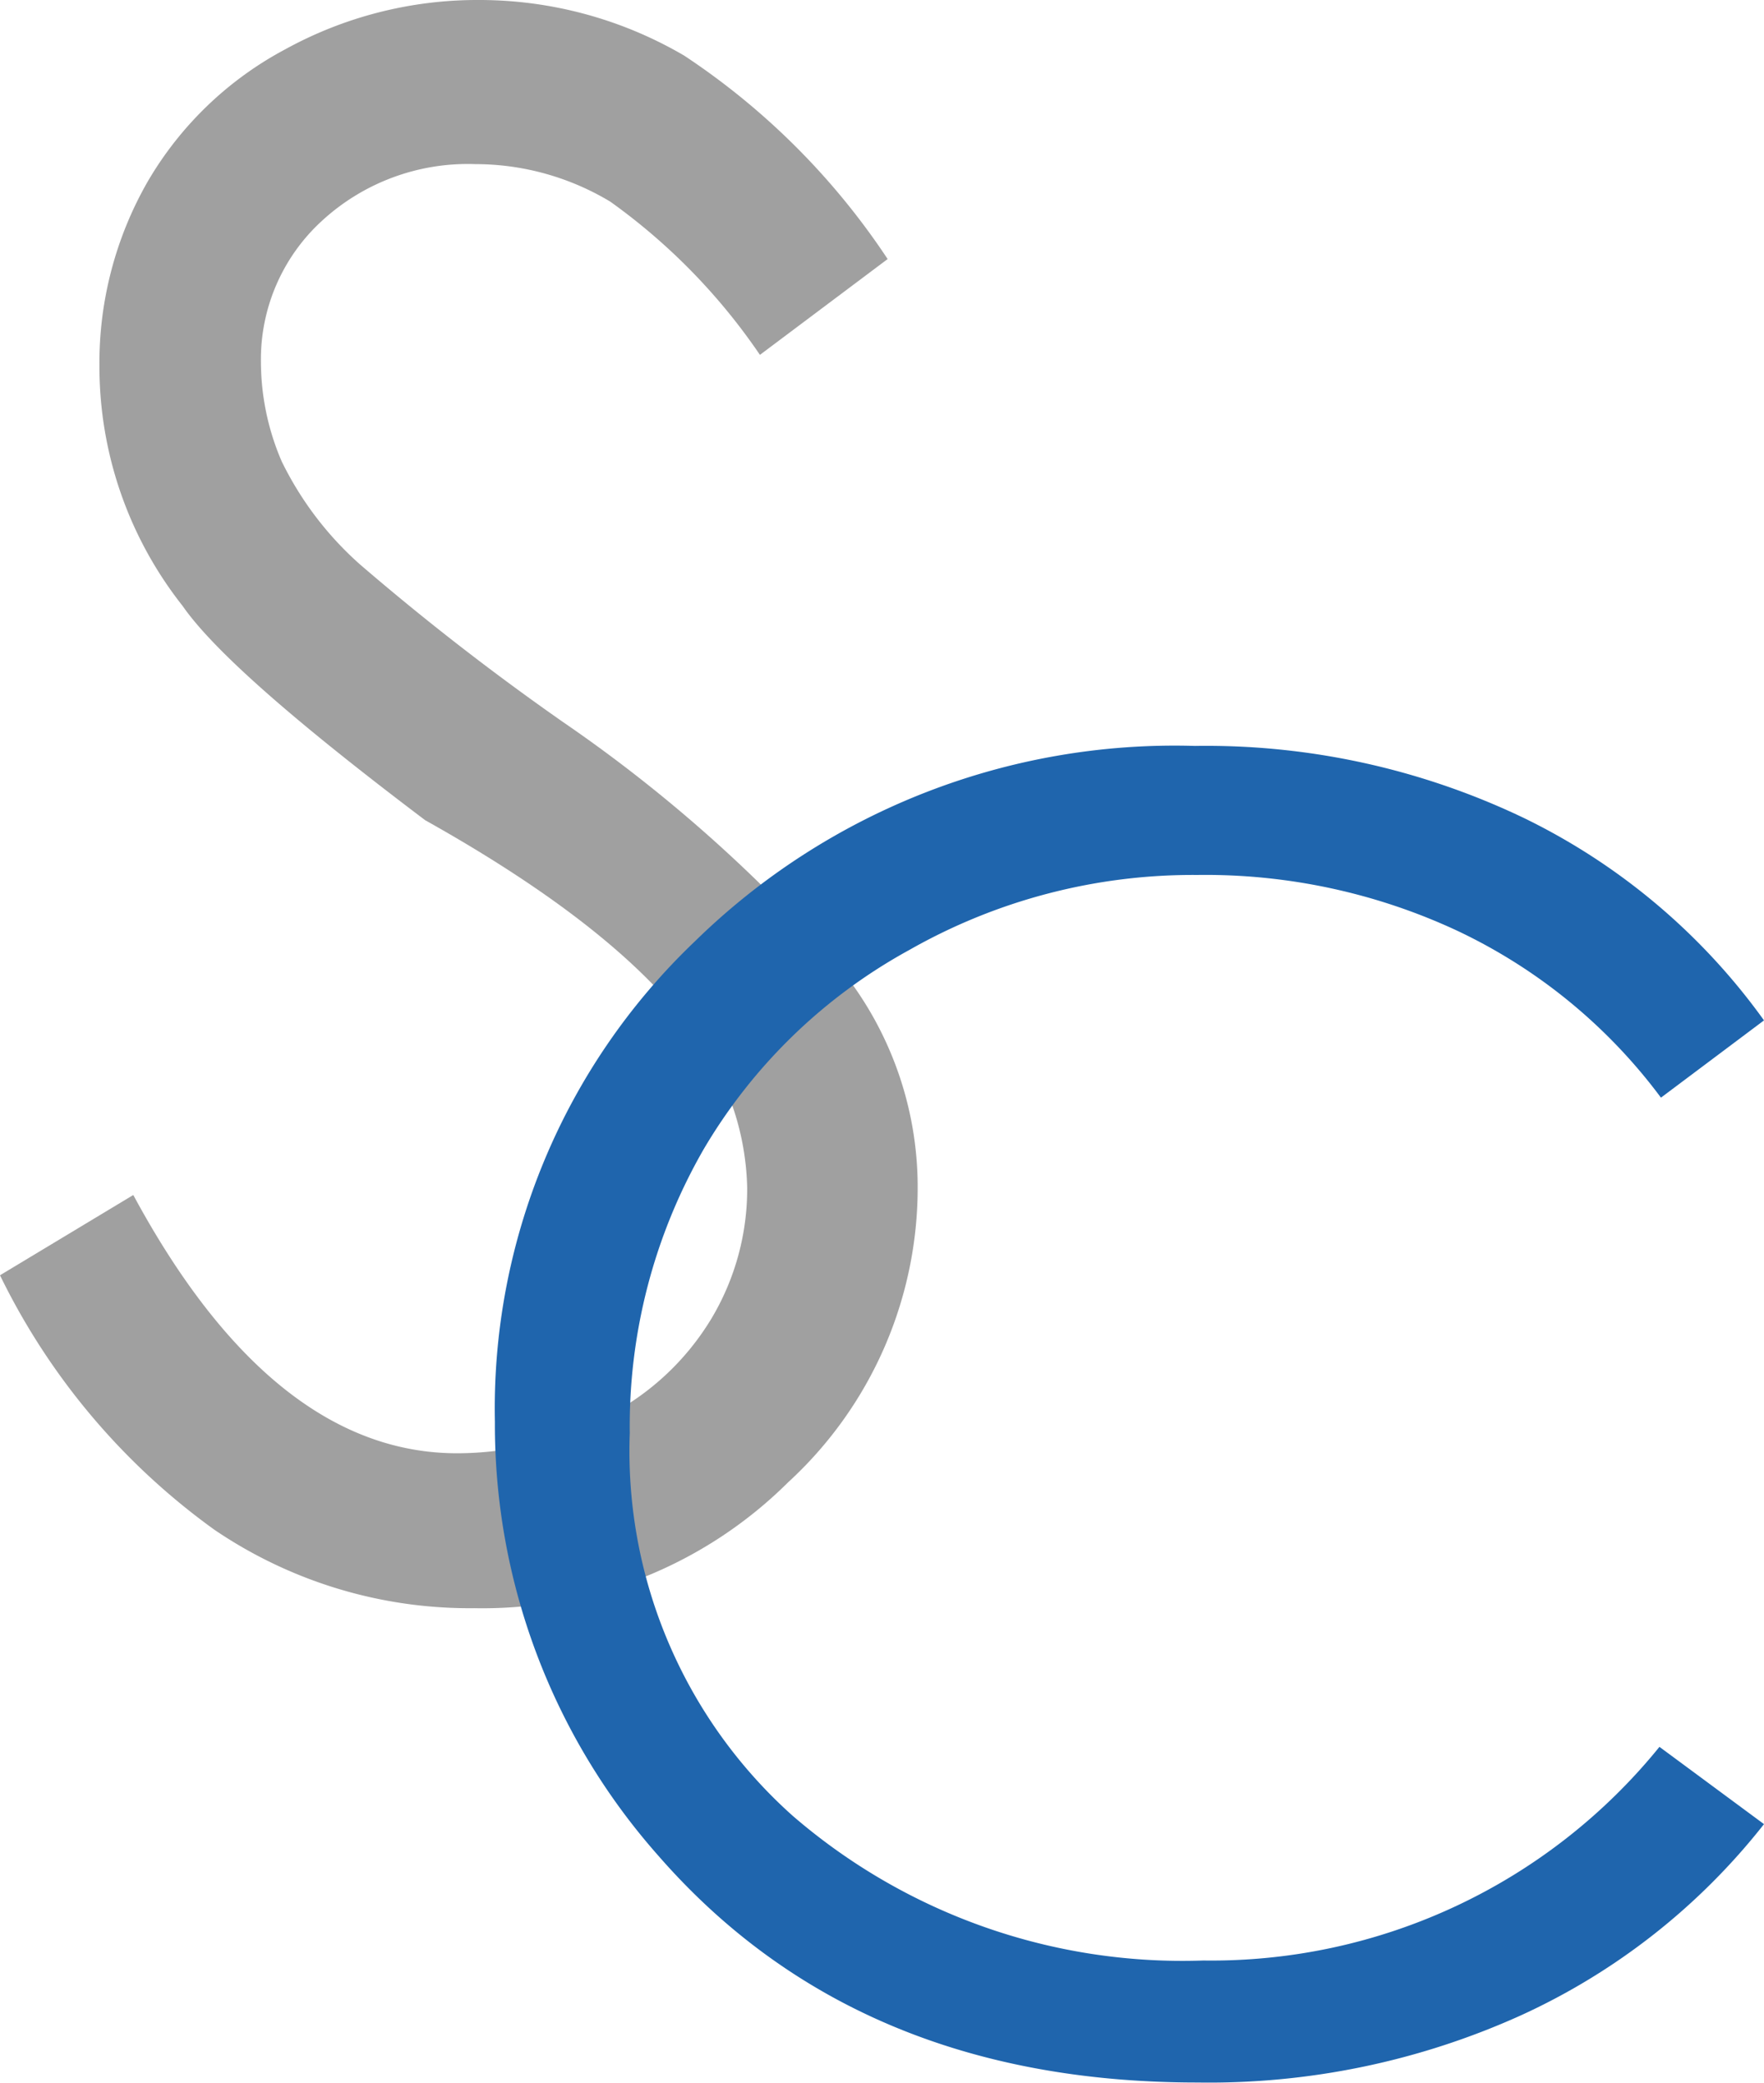
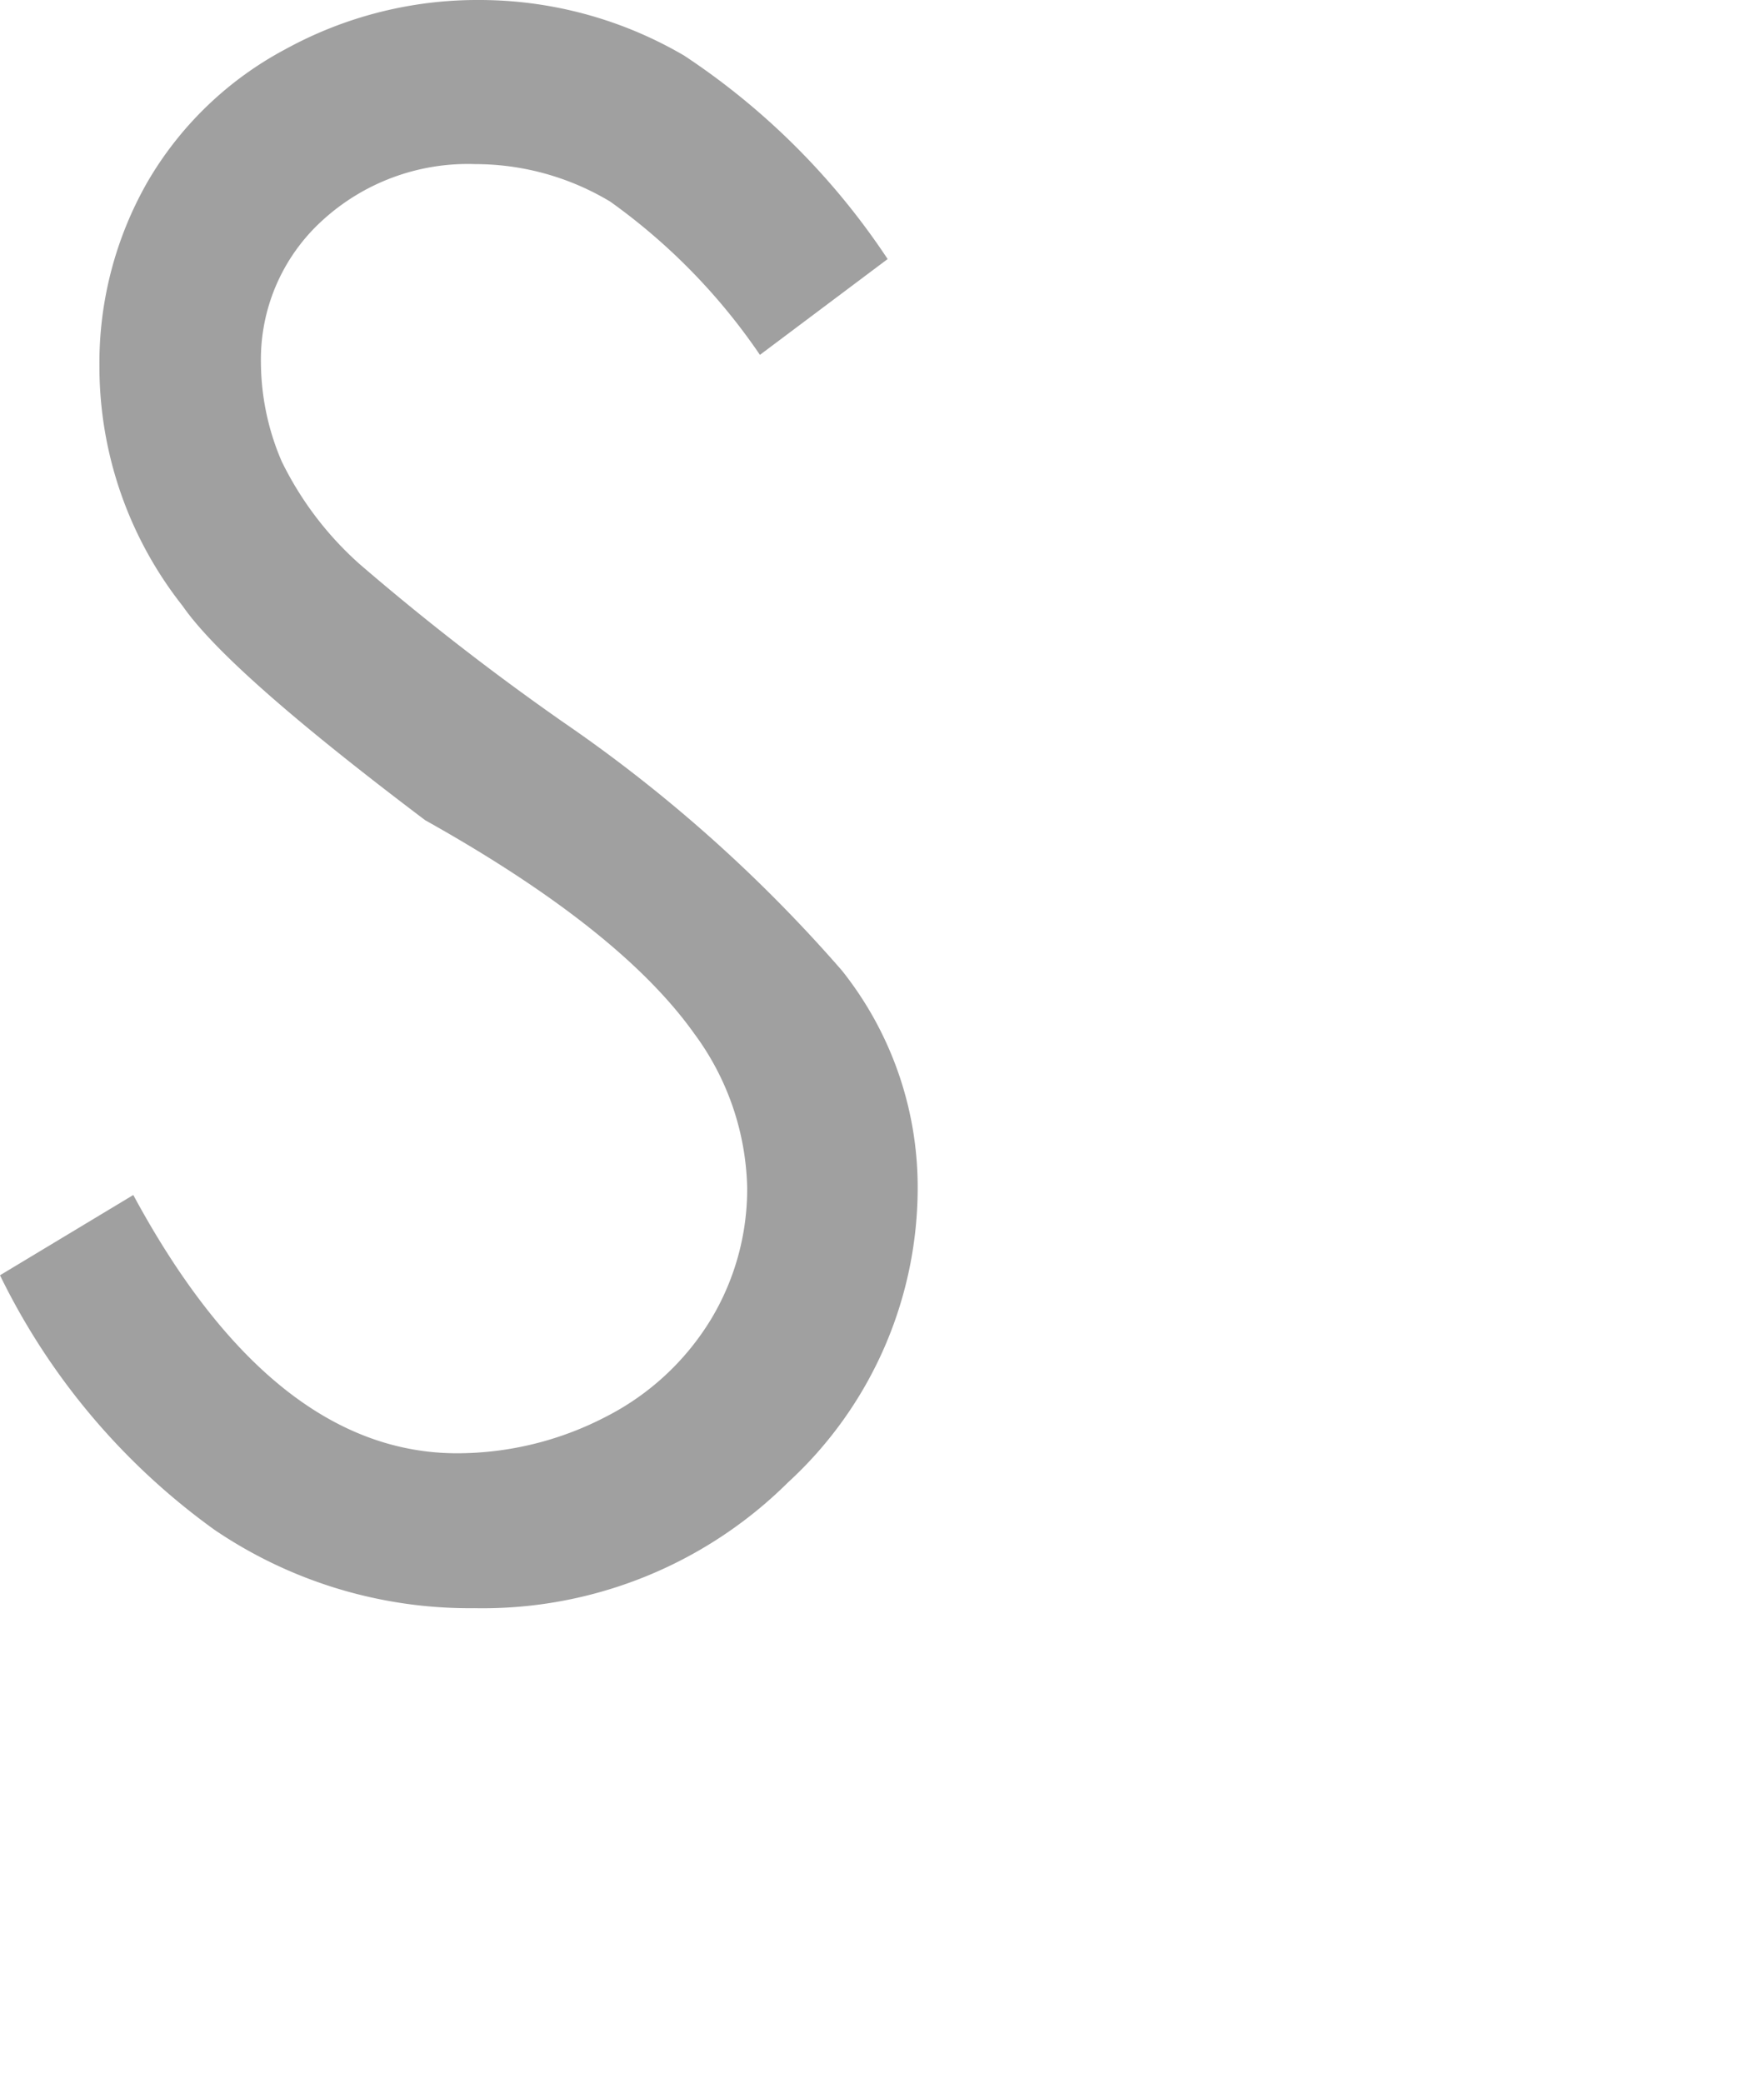
<svg xmlns="http://www.w3.org/2000/svg" id="Raggruppa_3055" data-name="Raggruppa 3055" width="42.349" height="50" viewBox="0 0 42.349 50">
  <path id="Tracciato_2845" data-name="Tracciato 2845" d="M30.4,51.615l3.2-1.927c2.234,4.139,4.84,6.2,7.774,6.2a7.749,7.749,0,0,0,3.57-.876,6.29,6.29,0,0,0,2.54-2.365,6.067,6.067,0,0,0,.854-3.132,6.45,6.45,0,0,0-1.27-3.7c-1.183-1.664-3.329-3.372-6.46-5.124-3.132-2.365-5.081-4.073-5.825-5.146A9.27,9.27,0,0,1,32.787,29.8a8.754,8.754,0,0,1,1.161-4.445,8.384,8.384,0,0,1,3.307-3.175A9.567,9.567,0,0,1,41.9,21a9.733,9.733,0,0,1,4.927,1.336,17.3,17.3,0,0,1,4.883,4.883l-3.066,2.3A14.606,14.606,0,0,0,45.05,25.84a6.288,6.288,0,0,0-3.241-.9,5.169,5.169,0,0,0-3.7,1.38,4.506,4.506,0,0,0-1.445,3.372,6.065,6.065,0,0,0,.5,2.387,7.991,7.991,0,0,0,1.883,2.475,61.332,61.332,0,0,0,4.883,3.789A35.4,35.4,0,0,1,50.613,44.3a8.346,8.346,0,0,1,1.818,5.168,9.6,9.6,0,0,1-3.11,7.117,10.4,10.4,0,0,1-7.533,3.022,10.9,10.9,0,0,1-6.241-1.883A16.34,16.34,0,0,1,30.4,51.615Z" transform="translate(-30.4 -21)" fill="#a0a0a0" />
-   <path id="Tracciato_2851" data-name="Tracciato 2851" d="M949.253,27.277l-2.474,1.855a13.016,13.016,0,0,0-4.875-4,14.306,14.306,0,0,0-6.257-1.346,13.763,13.763,0,0,0-6.912,1.8,12.934,12.934,0,0,0-4.947,4.8,13.333,13.333,0,0,0-1.765,6.8,11.736,11.736,0,0,0,3.911,9.186,14.313,14.313,0,0,0,9.859,3.474,13.844,13.844,0,0,0,10.95-5.129l2.51,1.855a15.74,15.74,0,0,1-5.821,4.584,18.176,18.176,0,0,1-7.785,1.619q-8.185,0-12.933-5.439a15.606,15.606,0,0,1-3.929-10.423,15.492,15.492,0,0,1,4.8-11.532,16.459,16.459,0,0,1,12.005-4.693,17.665,17.665,0,0,1,7.894,1.728A15.356,15.356,0,0,1,949.253,27.277Z" transform="translate(-906.904 -2.781)" fill="#1f65ad" />
</svg>